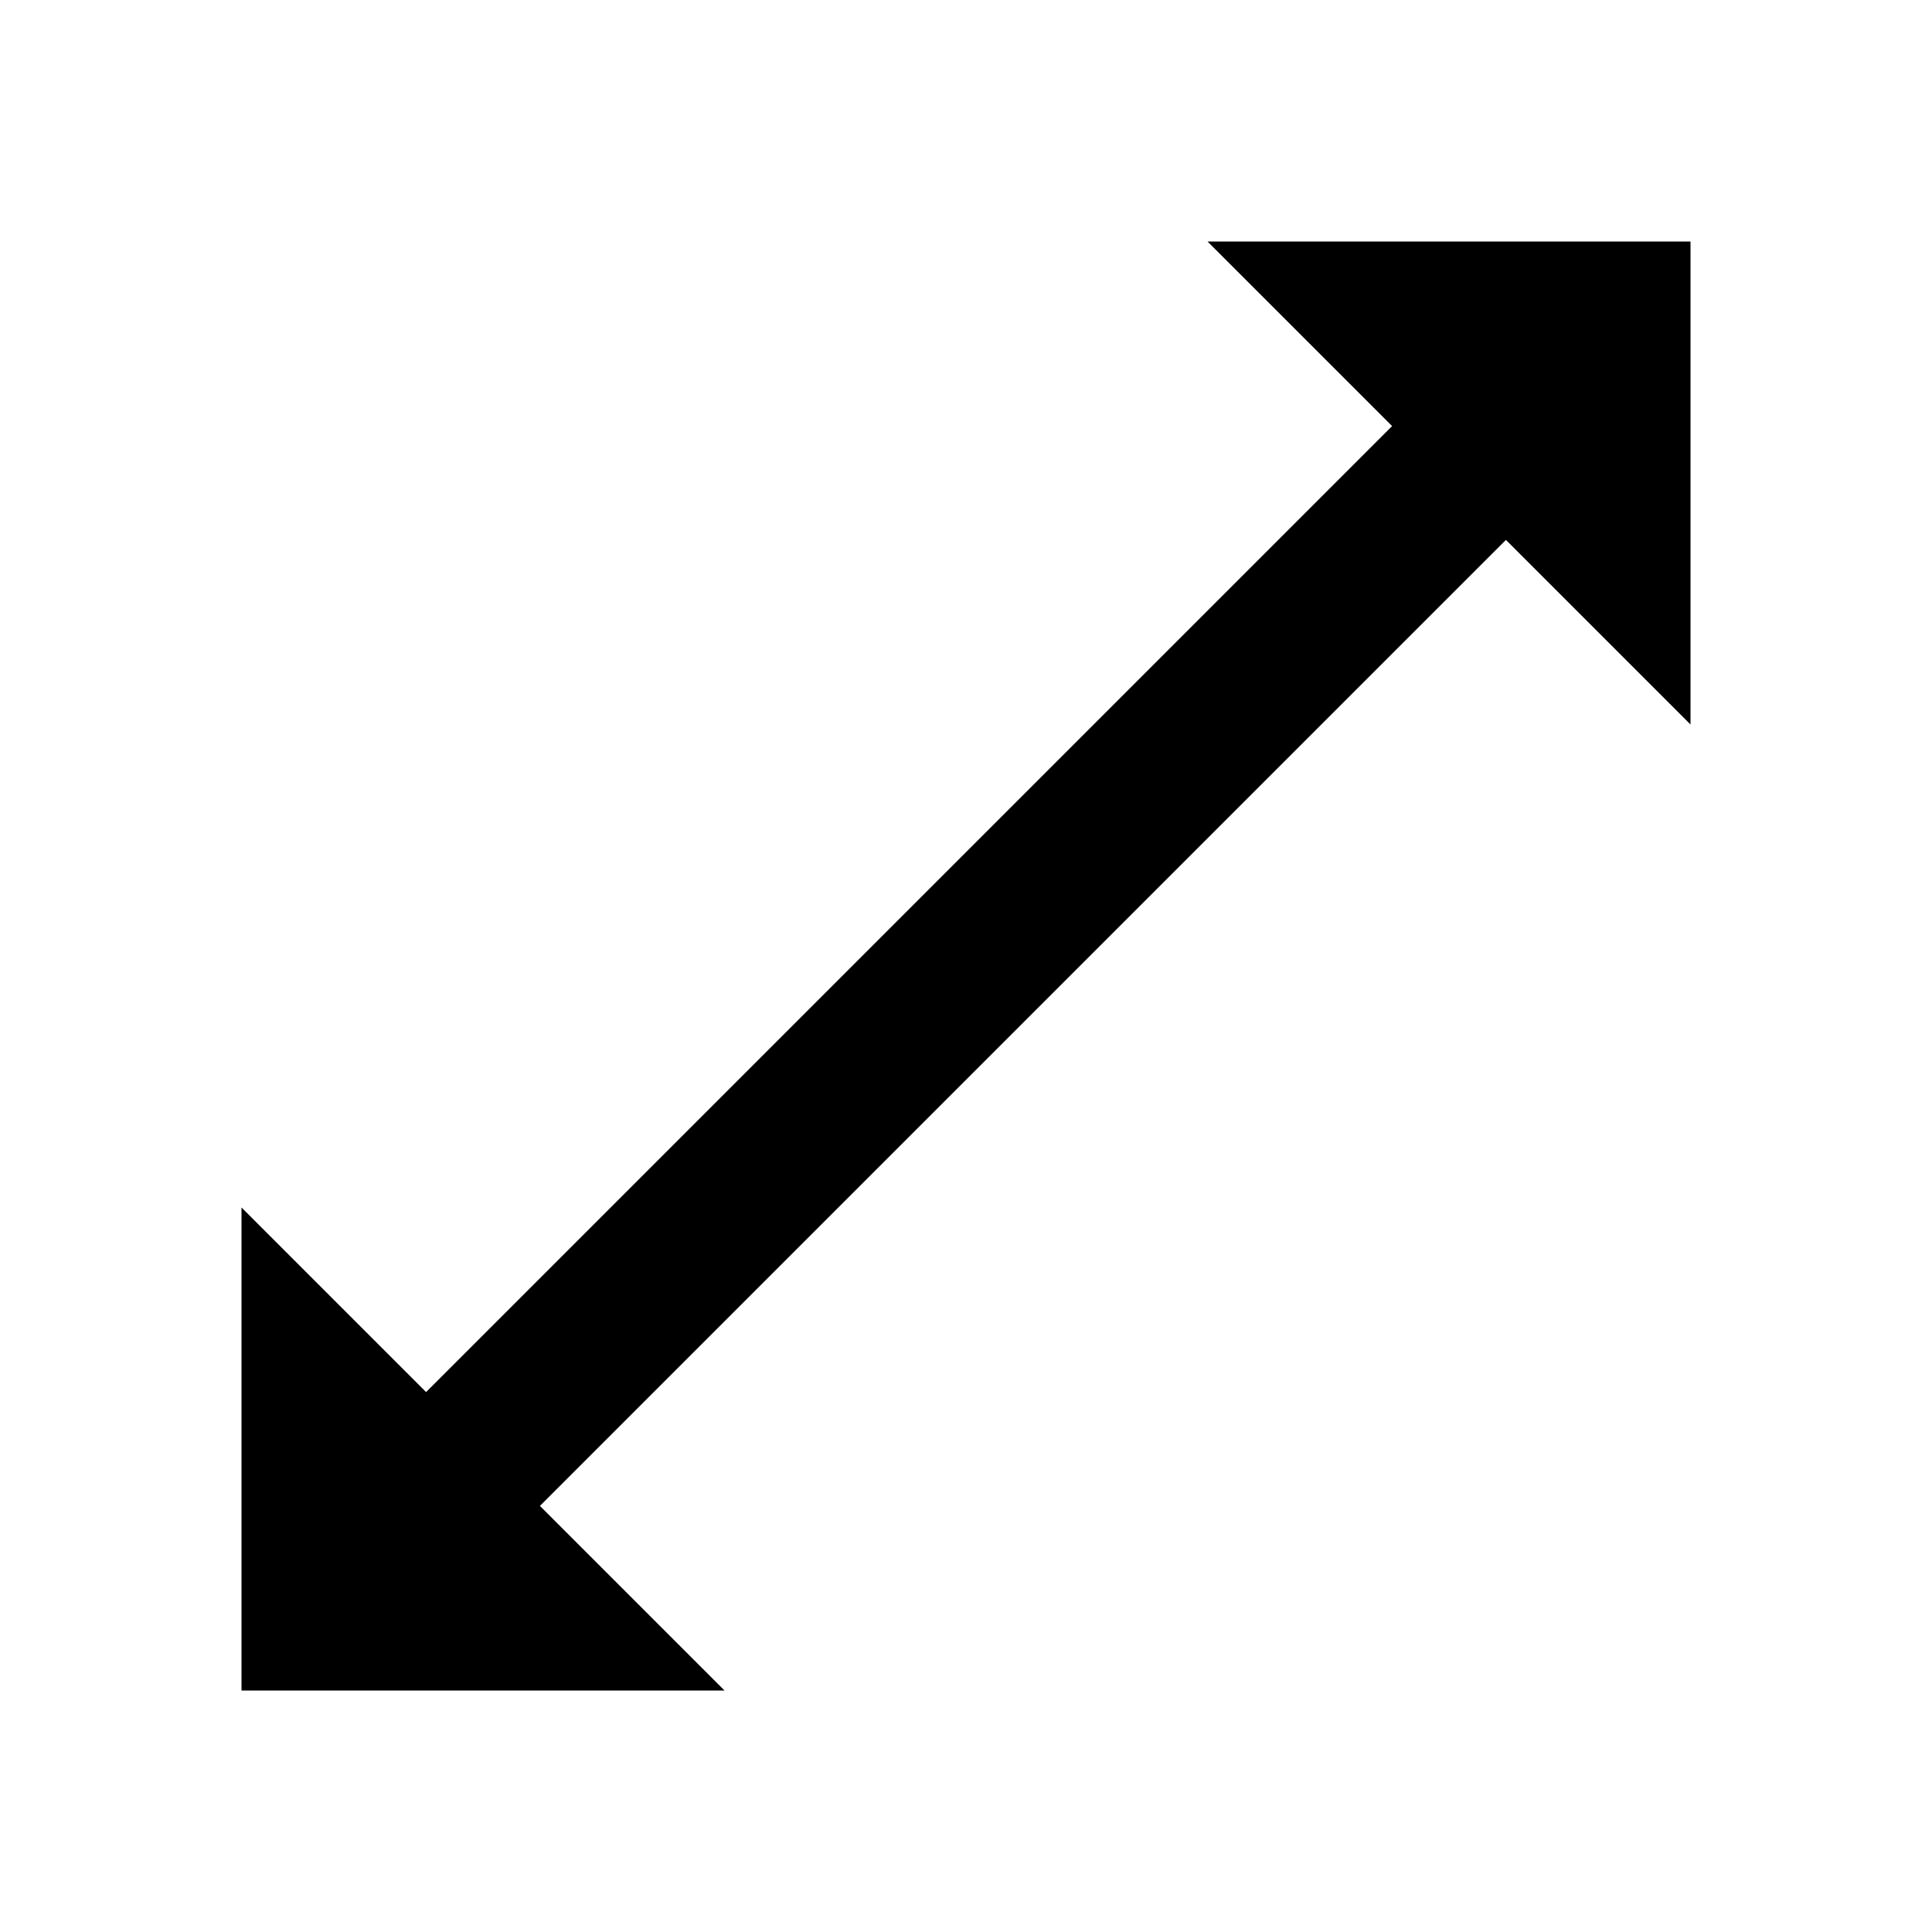
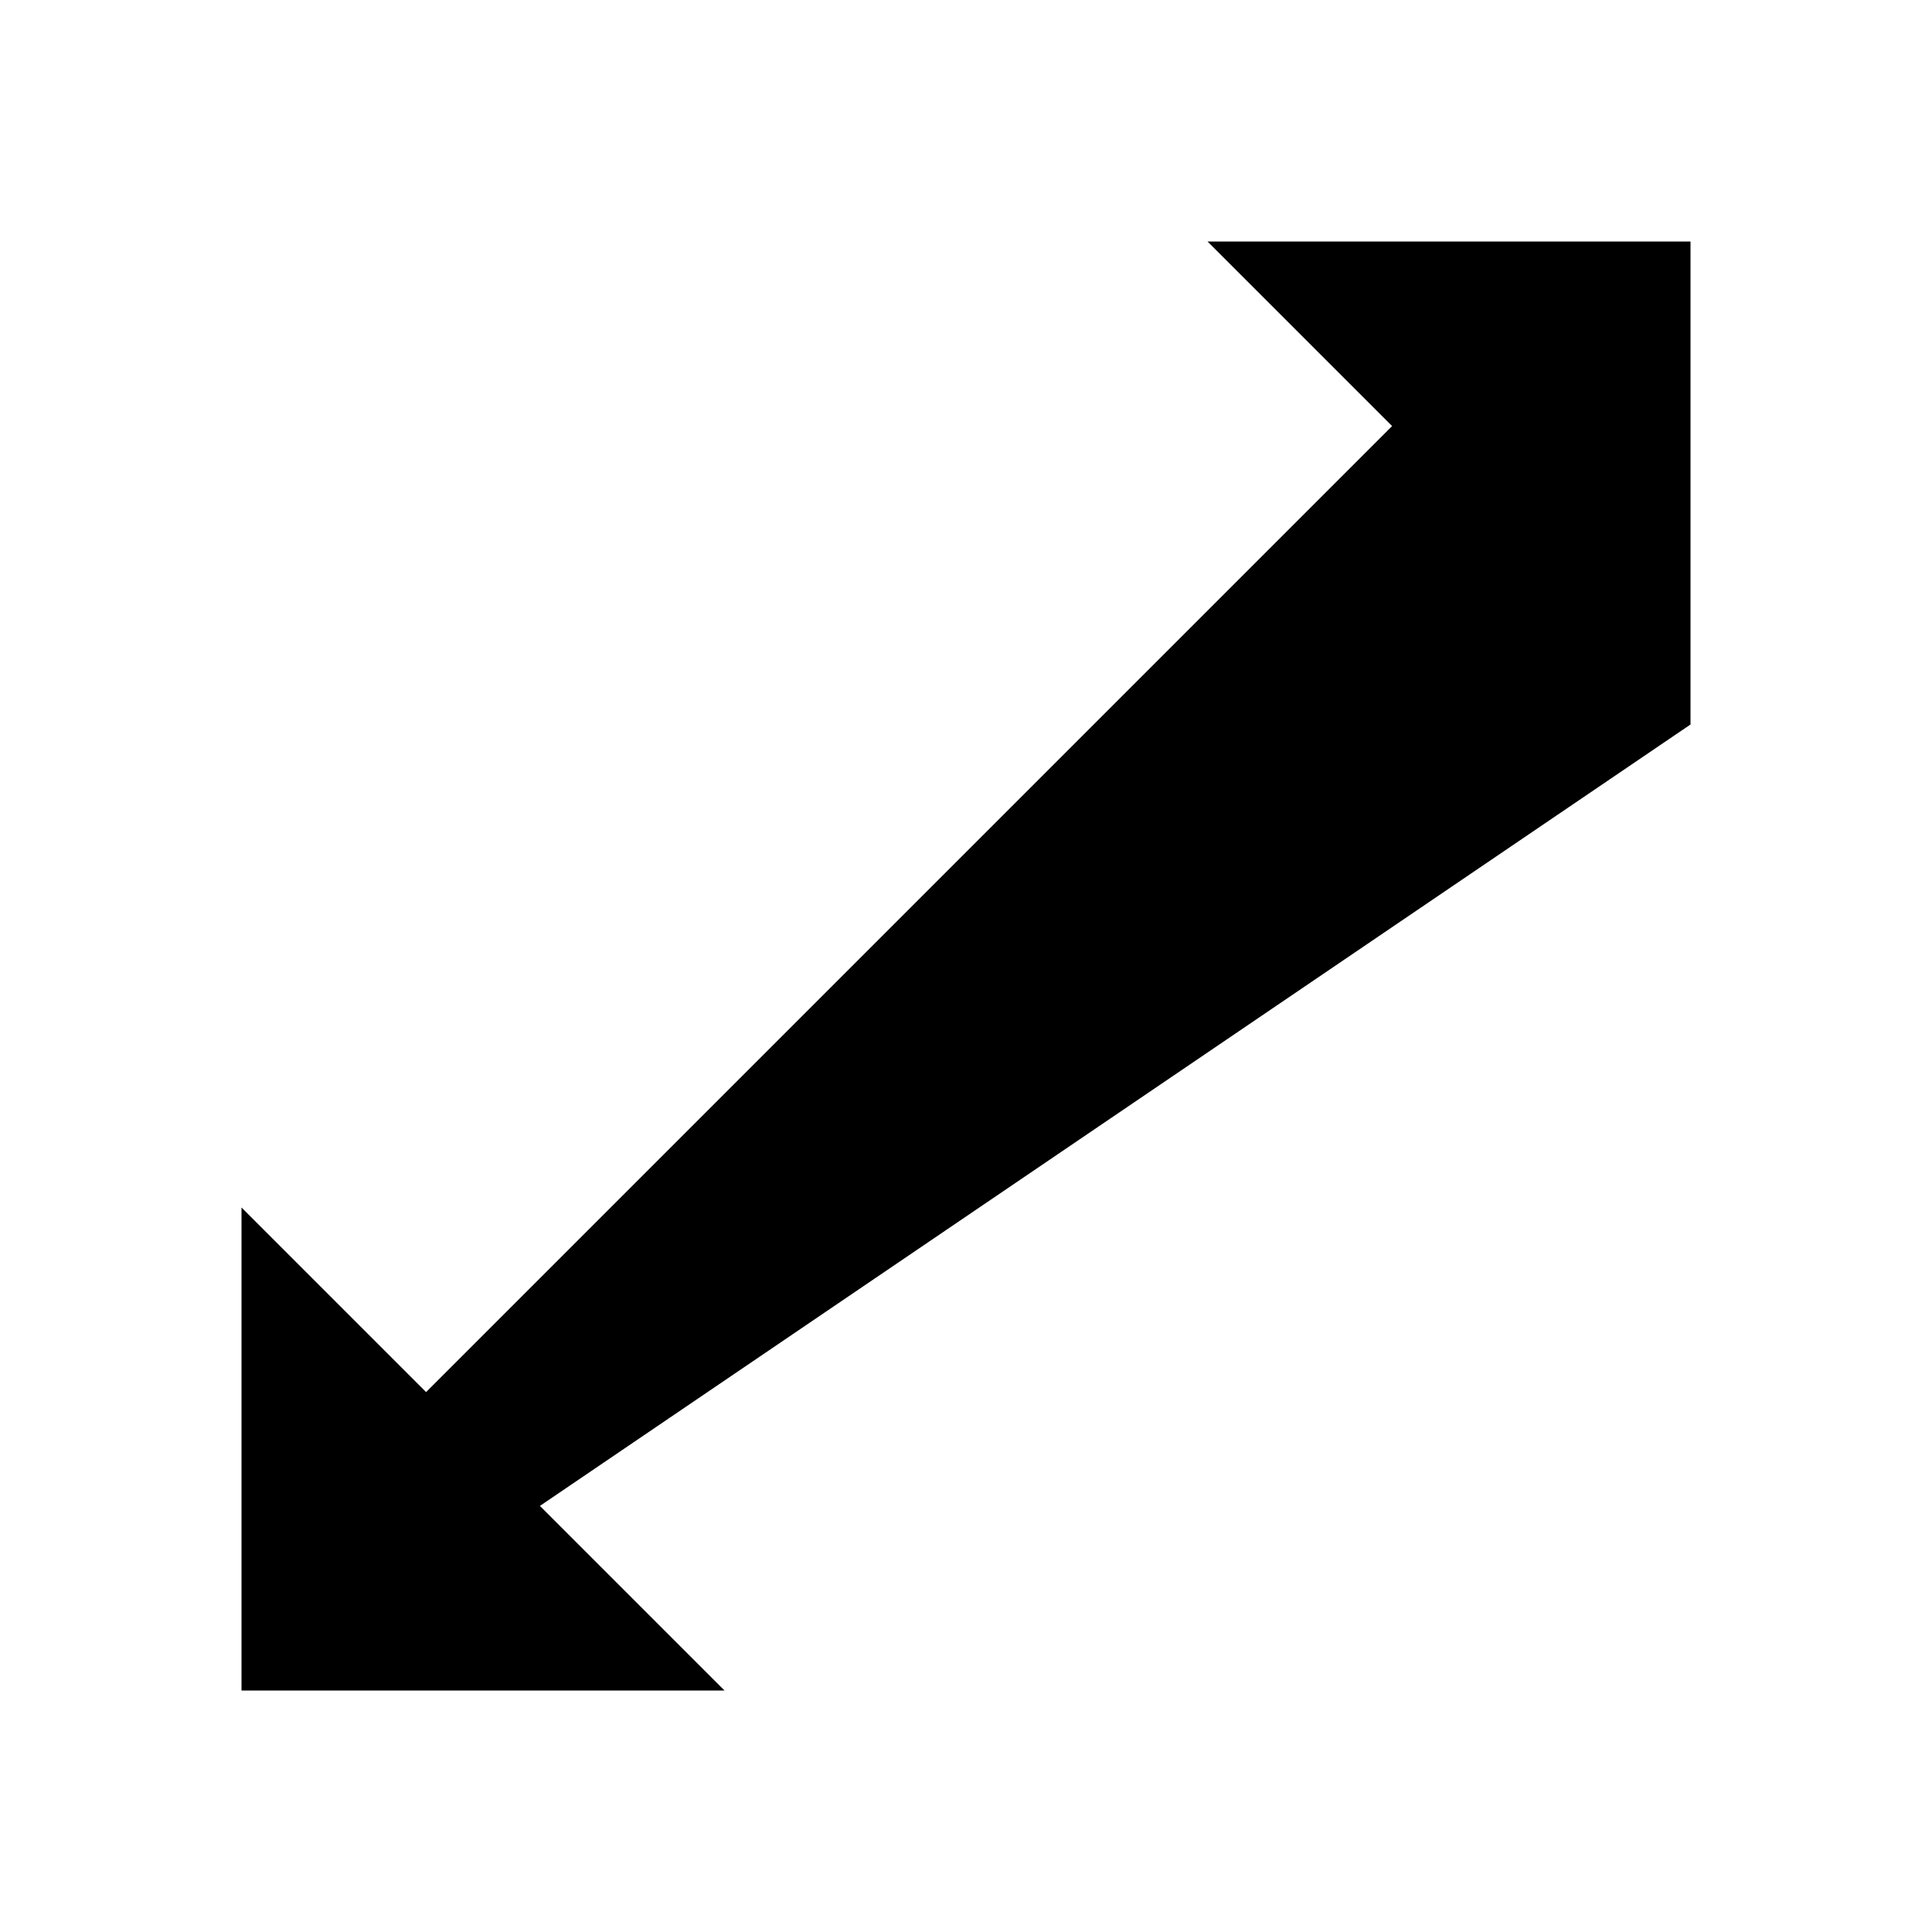
<svg xmlns="http://www.w3.org/2000/svg" x="0px" y="0px" width="24" height="24" viewBox="0 0 24 24">
-   <path d="M 15 3 L 17.293 5.293 L 5.293 17.293 L 3 15 L 3 21 L 9 21 L 6.707 18.707 L 18.707 6.707 L 21 9 L 21 3 L 15 3 z" />
+   <path d="M 15 3 L 17.293 5.293 L 5.293 17.293 L 3 15 L 3 21 L 9 21 L 6.707 18.707 L 21 9 L 21 3 L 15 3 z" />
</svg>